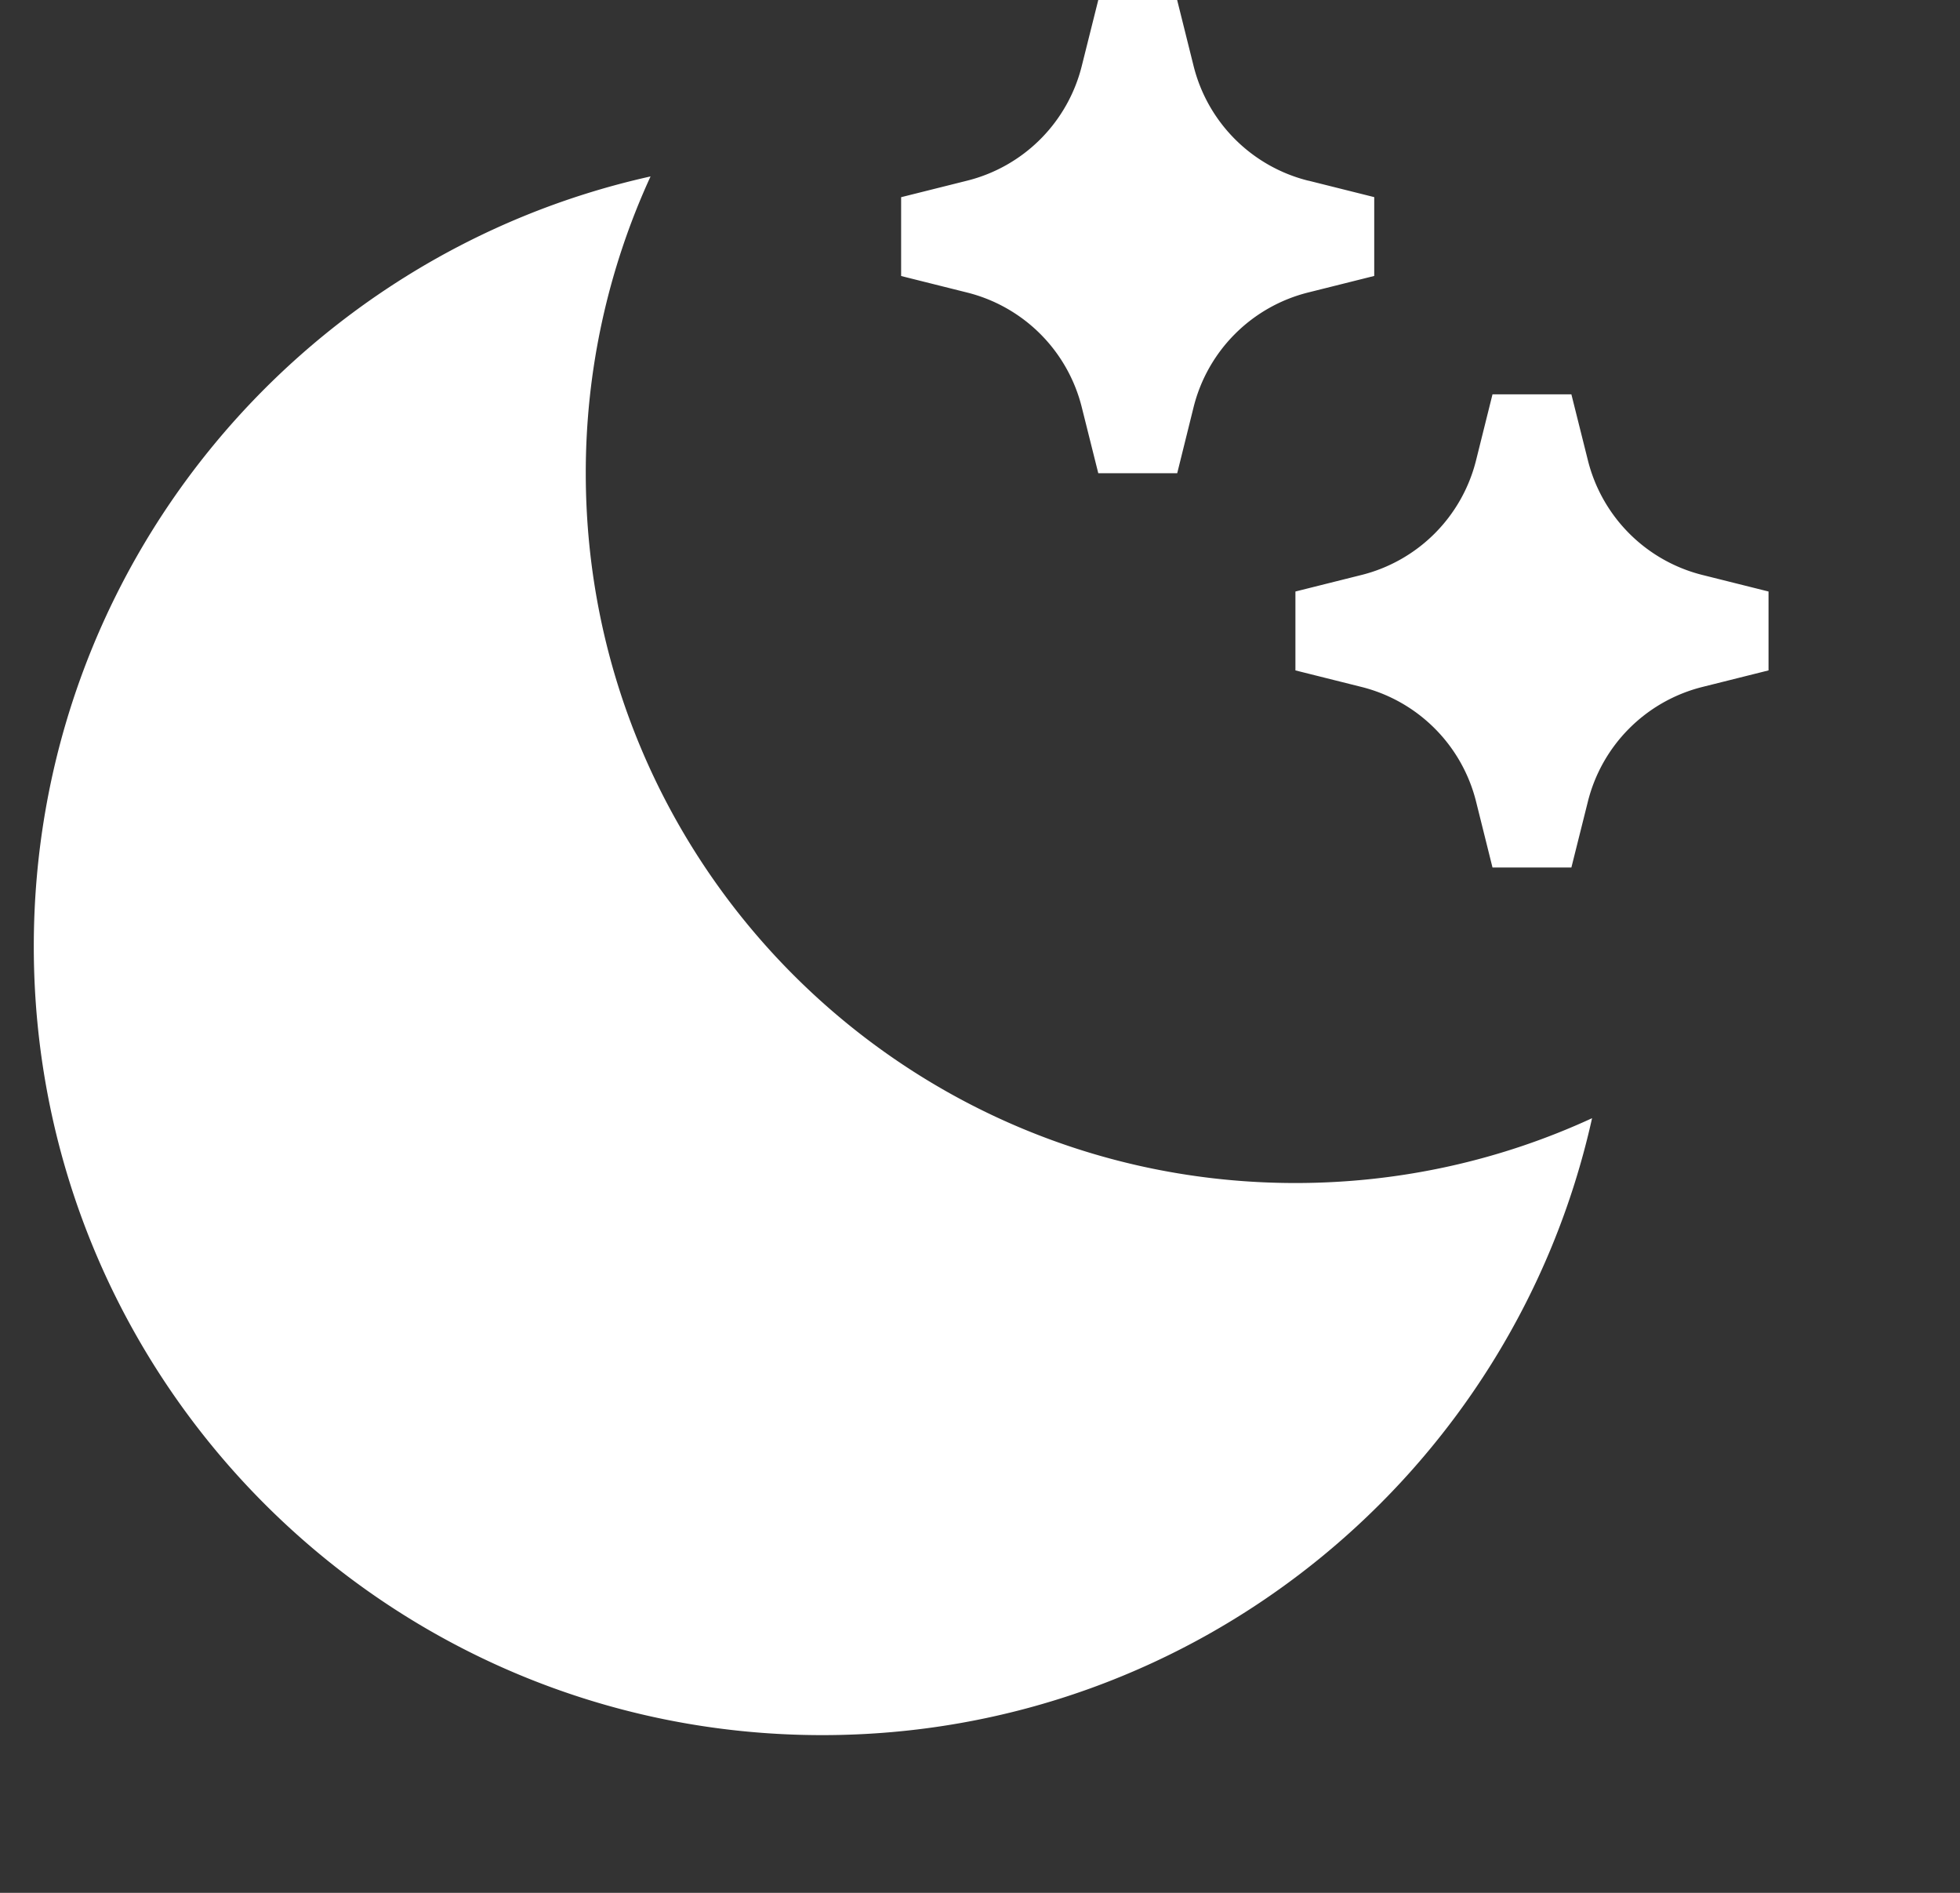
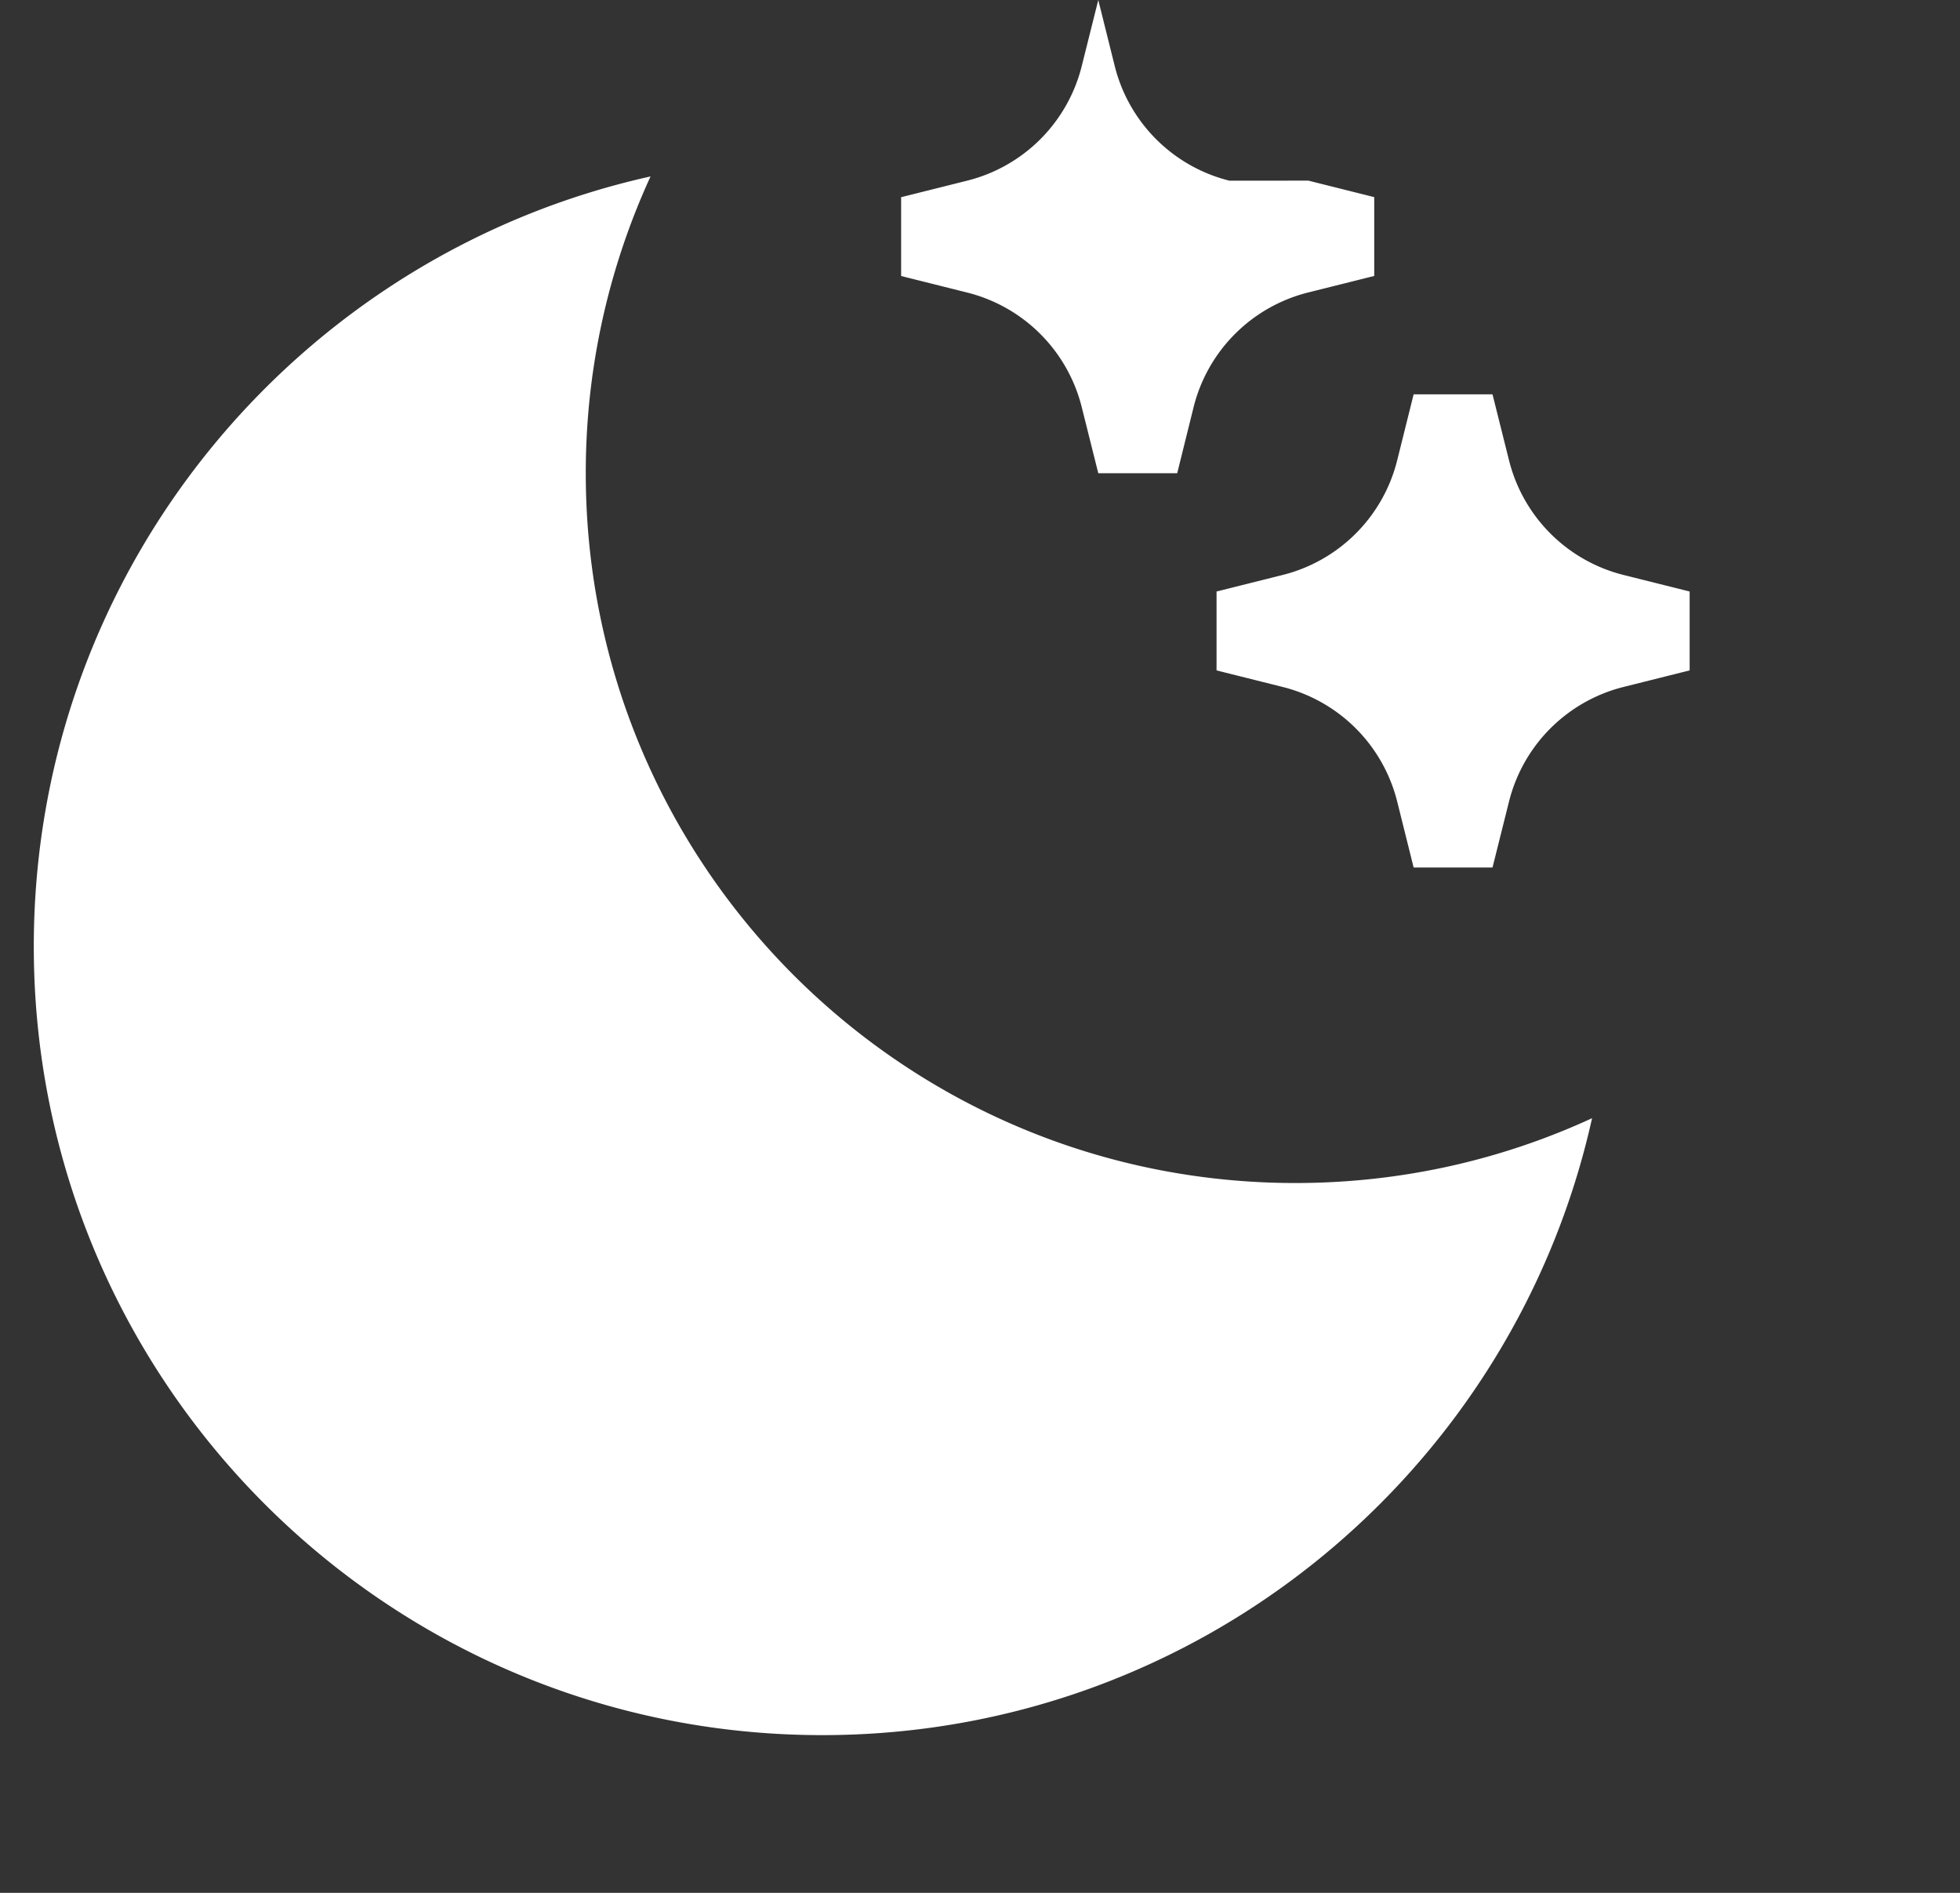
<svg xmlns="http://www.w3.org/2000/svg" width="29" height="28" viewBox="0 0 29 28" fill="none">
  <rect x="0" y="0" width="29" height="28" fill="#333333" stroke="none" />
  <g clip-path="url(#a)">
-     <path d="M9.625 2.611A10.5 10.5 0 0 0 8.667 7c0 5.799 4.7 10.5 10.5 10.5 1.566 0 3.053-.343 4.389-.959-1.16 5.222-5.819 9.126-11.39 9.126C5.724 25.667.5 20.443.5 14 .5 8.43 4.404 3.77 9.625 2.61m9.733.062.975.244v1.166l-.975.244a2.33 2.33 0 0 0-1.698 1.698L17.418 7H16.25l-.244-.975a2.33 2.33 0 0 0-1.698-1.698l-.975-.244V2.917l.975-.244A2.33 2.33 0 0 0 16.006.975L16.25 0h1.167l.243.975a2.33 2.33 0 0 0 1.698 1.698m5.834 5.833.975.244v1.167l-.975.244a2.33 2.33 0 0 0-1.698 1.697l-.244.975h-1.167l-.243-.975a2.33 2.33 0 0 0-1.698-1.697l-.975-.244V8.75l.975-.244a2.33 2.33 0 0 0 1.698-1.698l.243-.975h1.167l.244.975a2.33 2.33 0 0 0 1.698 1.698" fill="#fff" />
+     <path d="M9.625 2.611A10.5 10.5 0 0 0 8.667 7c0 5.799 4.7 10.5 10.5 10.5 1.566 0 3.053-.343 4.389-.959-1.16 5.222-5.819 9.126-11.39 9.126C5.724 25.667.5 20.443.5 14 .5 8.43 4.404 3.77 9.625 2.61m9.733.062.975.244v1.166l-.975.244a2.33 2.33 0 0 0-1.698 1.698L17.418 7H16.25l-.244-.975a2.33 2.33 0 0 0-1.698-1.698l-.975-.244V2.917l.975-.244A2.33 2.33 0 0 0 16.006.975L16.25 0l.243.975a2.33 2.33 0 0 0 1.698 1.698m5.834 5.833.975.244v1.167l-.975.244a2.33 2.33 0 0 0-1.698 1.697l-.244.975h-1.167l-.243-.975a2.33 2.33 0 0 0-1.698-1.697l-.975-.244V8.75l.975-.244a2.33 2.33 0 0 0 1.698-1.698l.243-.975h1.167l.244.975a2.33 2.33 0 0 0 1.698 1.698" fill="#fff" />
  </g>
</svg>